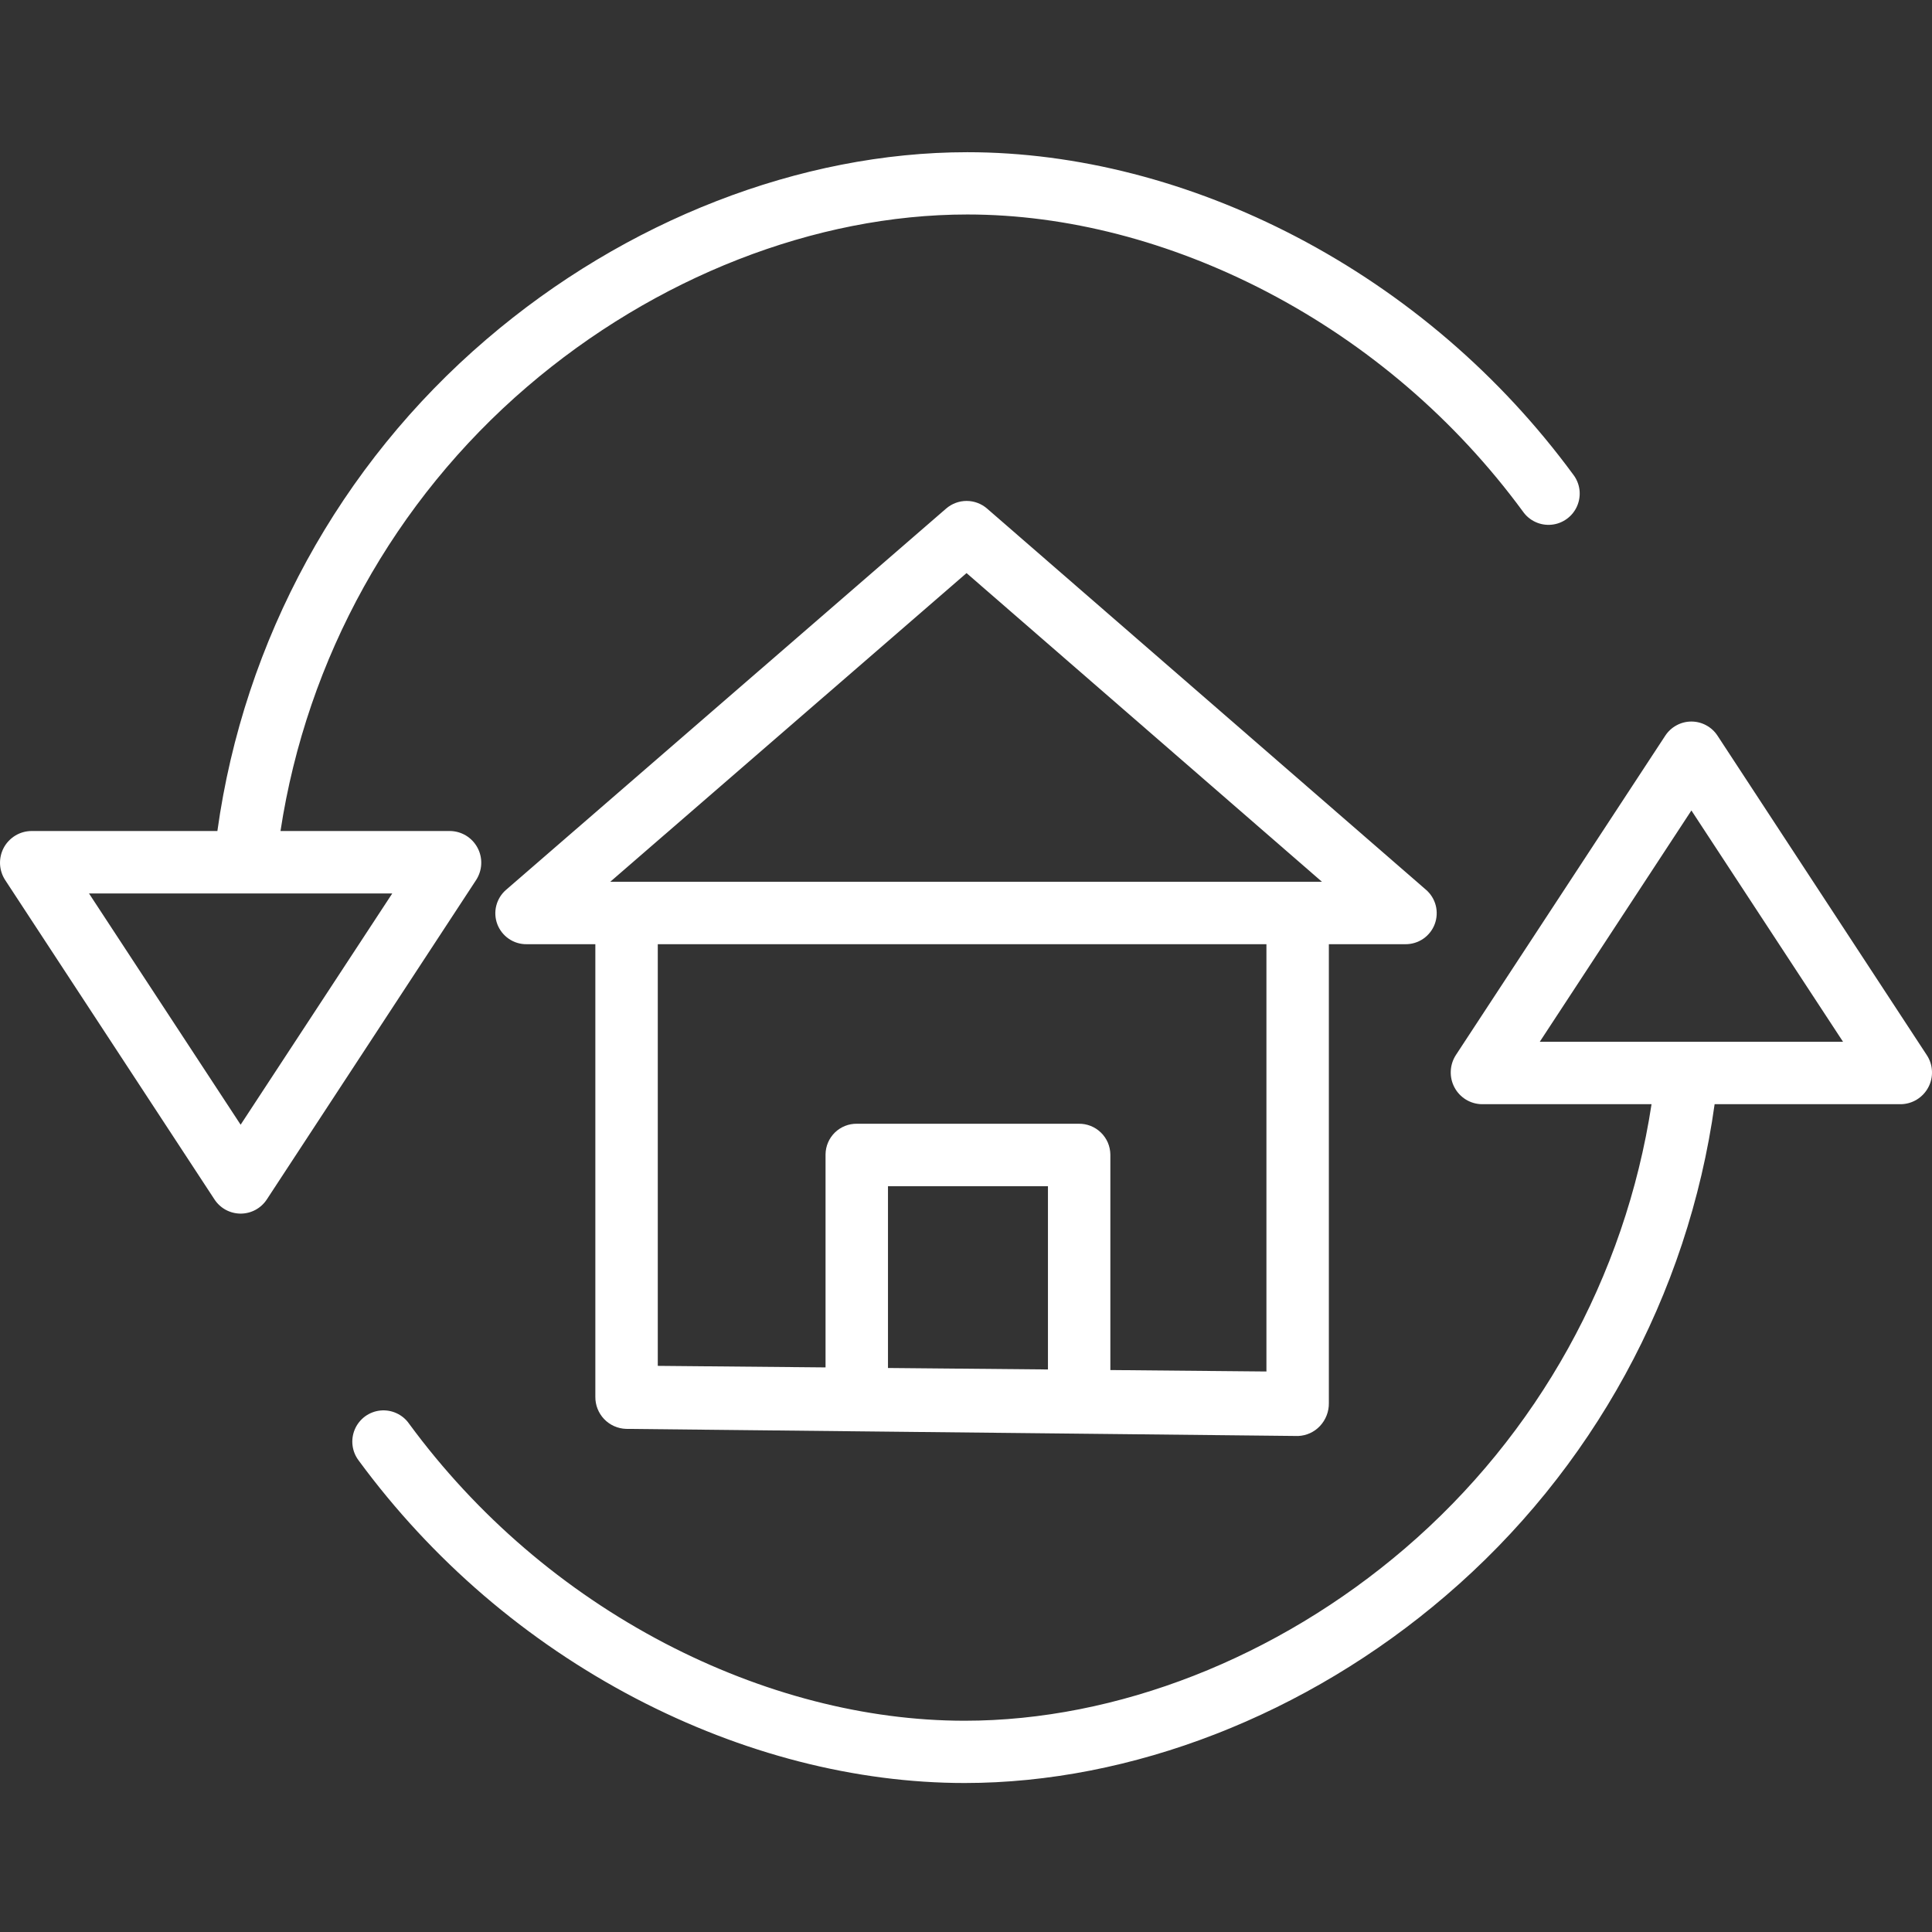
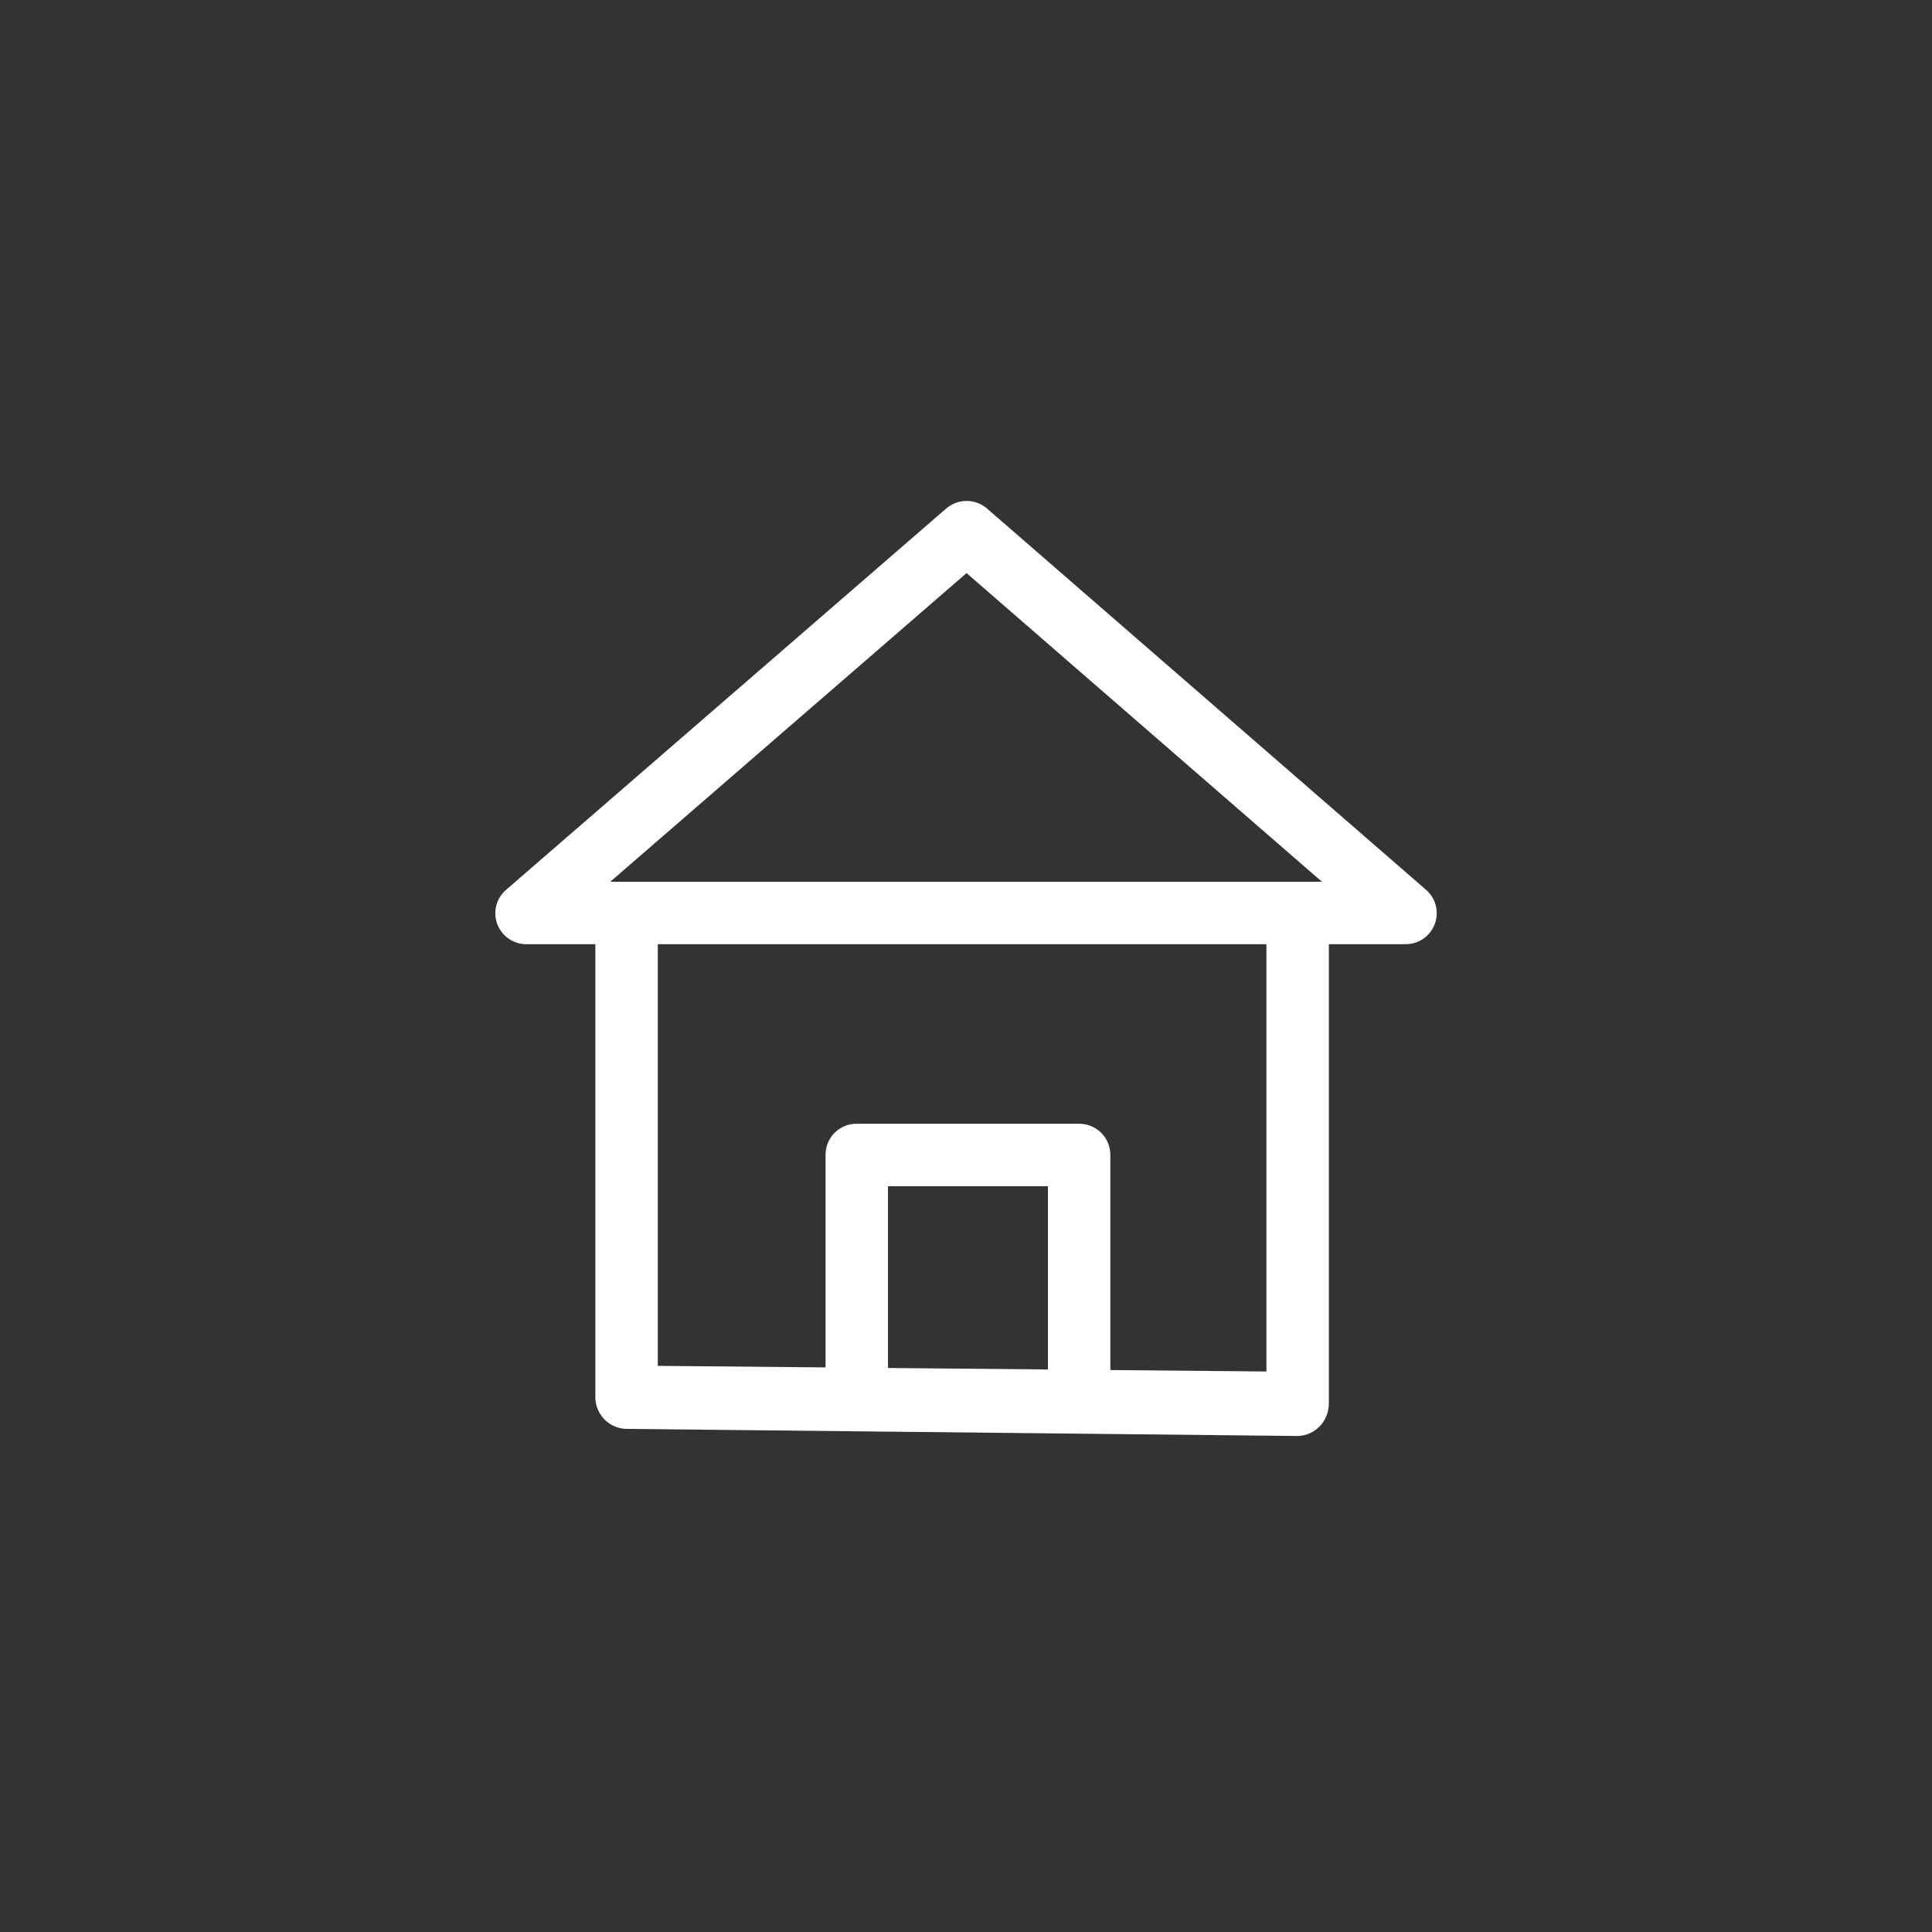
<svg xmlns="http://www.w3.org/2000/svg" width="60" height="60" viewBox="0 0 60 60" fill="none">
  <rect x="0" y="0" width="60" height="60" fill="#333333" stroke="none" />
  <path d="M19.441 44.375L40.308 44.596H40.317C40.573 44.585 40.815 44.475 40.991 44.288C41.173 44.095 41.273 43.838 41.269 43.573V29.323H43.649C43.846 29.324 44.038 29.265 44.201 29.154C44.363 29.042 44.488 28.883 44.557 28.699C44.626 28.514 44.637 28.313 44.589 28.122C44.54 27.931 44.434 27.76 44.284 27.631L30.654 15.794C30.477 15.641 30.252 15.557 30.019 15.557C29.785 15.557 29.56 15.641 29.383 15.794L15.717 27.634C15.568 27.762 15.462 27.933 15.413 28.124C15.364 28.314 15.375 28.515 15.444 28.7C15.514 28.884 15.638 29.043 15.8 29.154C15.962 29.266 16.155 29.325 16.352 29.323H18.489V43.378C18.486 43.636 18.584 43.884 18.762 44.071C18.94 44.257 19.183 44.366 19.441 44.375ZM32.545 42.53L27.577 42.484V36.838H32.545V42.53ZM39.33 42.593L34.483 42.548V35.852C34.481 35.725 34.454 35.599 34.404 35.482C34.353 35.366 34.28 35.26 34.188 35.171C34.097 35.083 33.989 35.013 33.87 34.966C33.752 34.919 33.626 34.897 33.498 34.899H26.614C26.487 34.897 26.361 34.92 26.243 34.967C26.125 35.014 26.018 35.084 25.927 35.172C25.837 35.261 25.764 35.367 25.715 35.483C25.665 35.6 25.639 35.725 25.638 35.852V42.466L20.428 42.418V29.323H39.33V42.593ZM30.017 17.798L41.054 27.384H18.952L30.017 17.798Z" fill="white" />
-   <path d="M53.338 22.846C53.25 22.712 53.13 22.601 52.988 22.525C52.847 22.448 52.688 22.408 52.528 22.408C52.367 22.408 52.208 22.448 52.067 22.525C51.925 22.601 51.805 22.712 51.717 22.846L45.213 32.766C45.117 32.915 45.062 33.086 45.055 33.263C45.047 33.44 45.087 33.615 45.17 33.771C45.253 33.927 45.376 34.057 45.526 34.149C45.676 34.24 45.848 34.29 46.024 34.292H51.29C50.47 39.659 47.754 44.553 43.634 48.086C39.663 51.492 34.679 53.439 29.958 53.439C26.881 53.439 23.662 52.605 20.649 51.034C17.517 49.397 14.801 47.066 12.707 44.218C12.609 44.076 12.474 43.962 12.317 43.89C12.16 43.817 11.986 43.788 11.814 43.805C11.642 43.822 11.478 43.885 11.338 43.987C11.199 44.09 11.089 44.227 11.021 44.386C10.952 44.545 10.927 44.72 10.949 44.891C10.97 45.063 11.038 45.226 11.143 45.363C13.413 48.45 16.357 50.977 19.753 52.751C23.041 54.466 26.57 55.373 29.958 55.373C35.135 55.373 40.58 53.261 44.896 49.559C49.452 45.662 52.423 40.231 53.249 34.292H59.031C59.207 34.29 59.379 34.24 59.529 34.148C59.679 34.056 59.801 33.926 59.884 33.771C59.967 33.616 60.007 33.442 59.999 33.266C59.992 33.09 59.938 32.92 59.842 32.773L53.338 22.846ZM47.819 32.353L52.528 25.17L57.237 32.353H47.819ZM14.83 26.328C14.747 26.173 14.625 26.043 14.475 25.951C14.325 25.86 14.152 25.81 13.977 25.808H8.711C9.53 20.441 12.247 15.547 16.366 12.014C20.337 8.607 25.321 6.661 30.042 6.661C33.12 6.661 36.338 7.495 39.351 9.066C42.483 10.703 45.2 13.034 47.293 15.882C47.391 16.024 47.526 16.138 47.683 16.21C47.84 16.283 48.014 16.312 48.186 16.295C48.358 16.278 48.523 16.215 48.662 16.112C48.802 16.01 48.912 15.872 48.98 15.713C49.048 15.555 49.073 15.38 49.052 15.209C49.03 15.037 48.963 14.874 48.857 14.737C46.588 11.65 43.643 9.123 40.248 7.349C36.959 5.634 33.43 4.727 30.042 4.727C24.865 4.727 19.421 6.839 15.104 10.541C10.549 14.438 7.577 19.869 6.751 25.808H0.969C0.793 25.811 0.622 25.86 0.472 25.952C0.322 26.044 0.199 26.174 0.116 26.328C0.034 26.484 -0.006 26.658 0.001 26.834C0.009 27.009 0.063 27.18 0.158 27.327L6.662 37.251C6.75 37.385 6.87 37.496 7.012 37.573C7.153 37.649 7.312 37.689 7.472 37.69C7.633 37.69 7.792 37.65 7.933 37.574C8.075 37.498 8.195 37.387 8.284 37.253L14.788 27.327C14.883 27.179 14.938 27.009 14.945 26.833C14.953 26.658 14.913 26.483 14.83 26.328ZM7.473 34.929L2.764 27.747H12.182L7.473 34.929Z" fill="white" />
</svg>